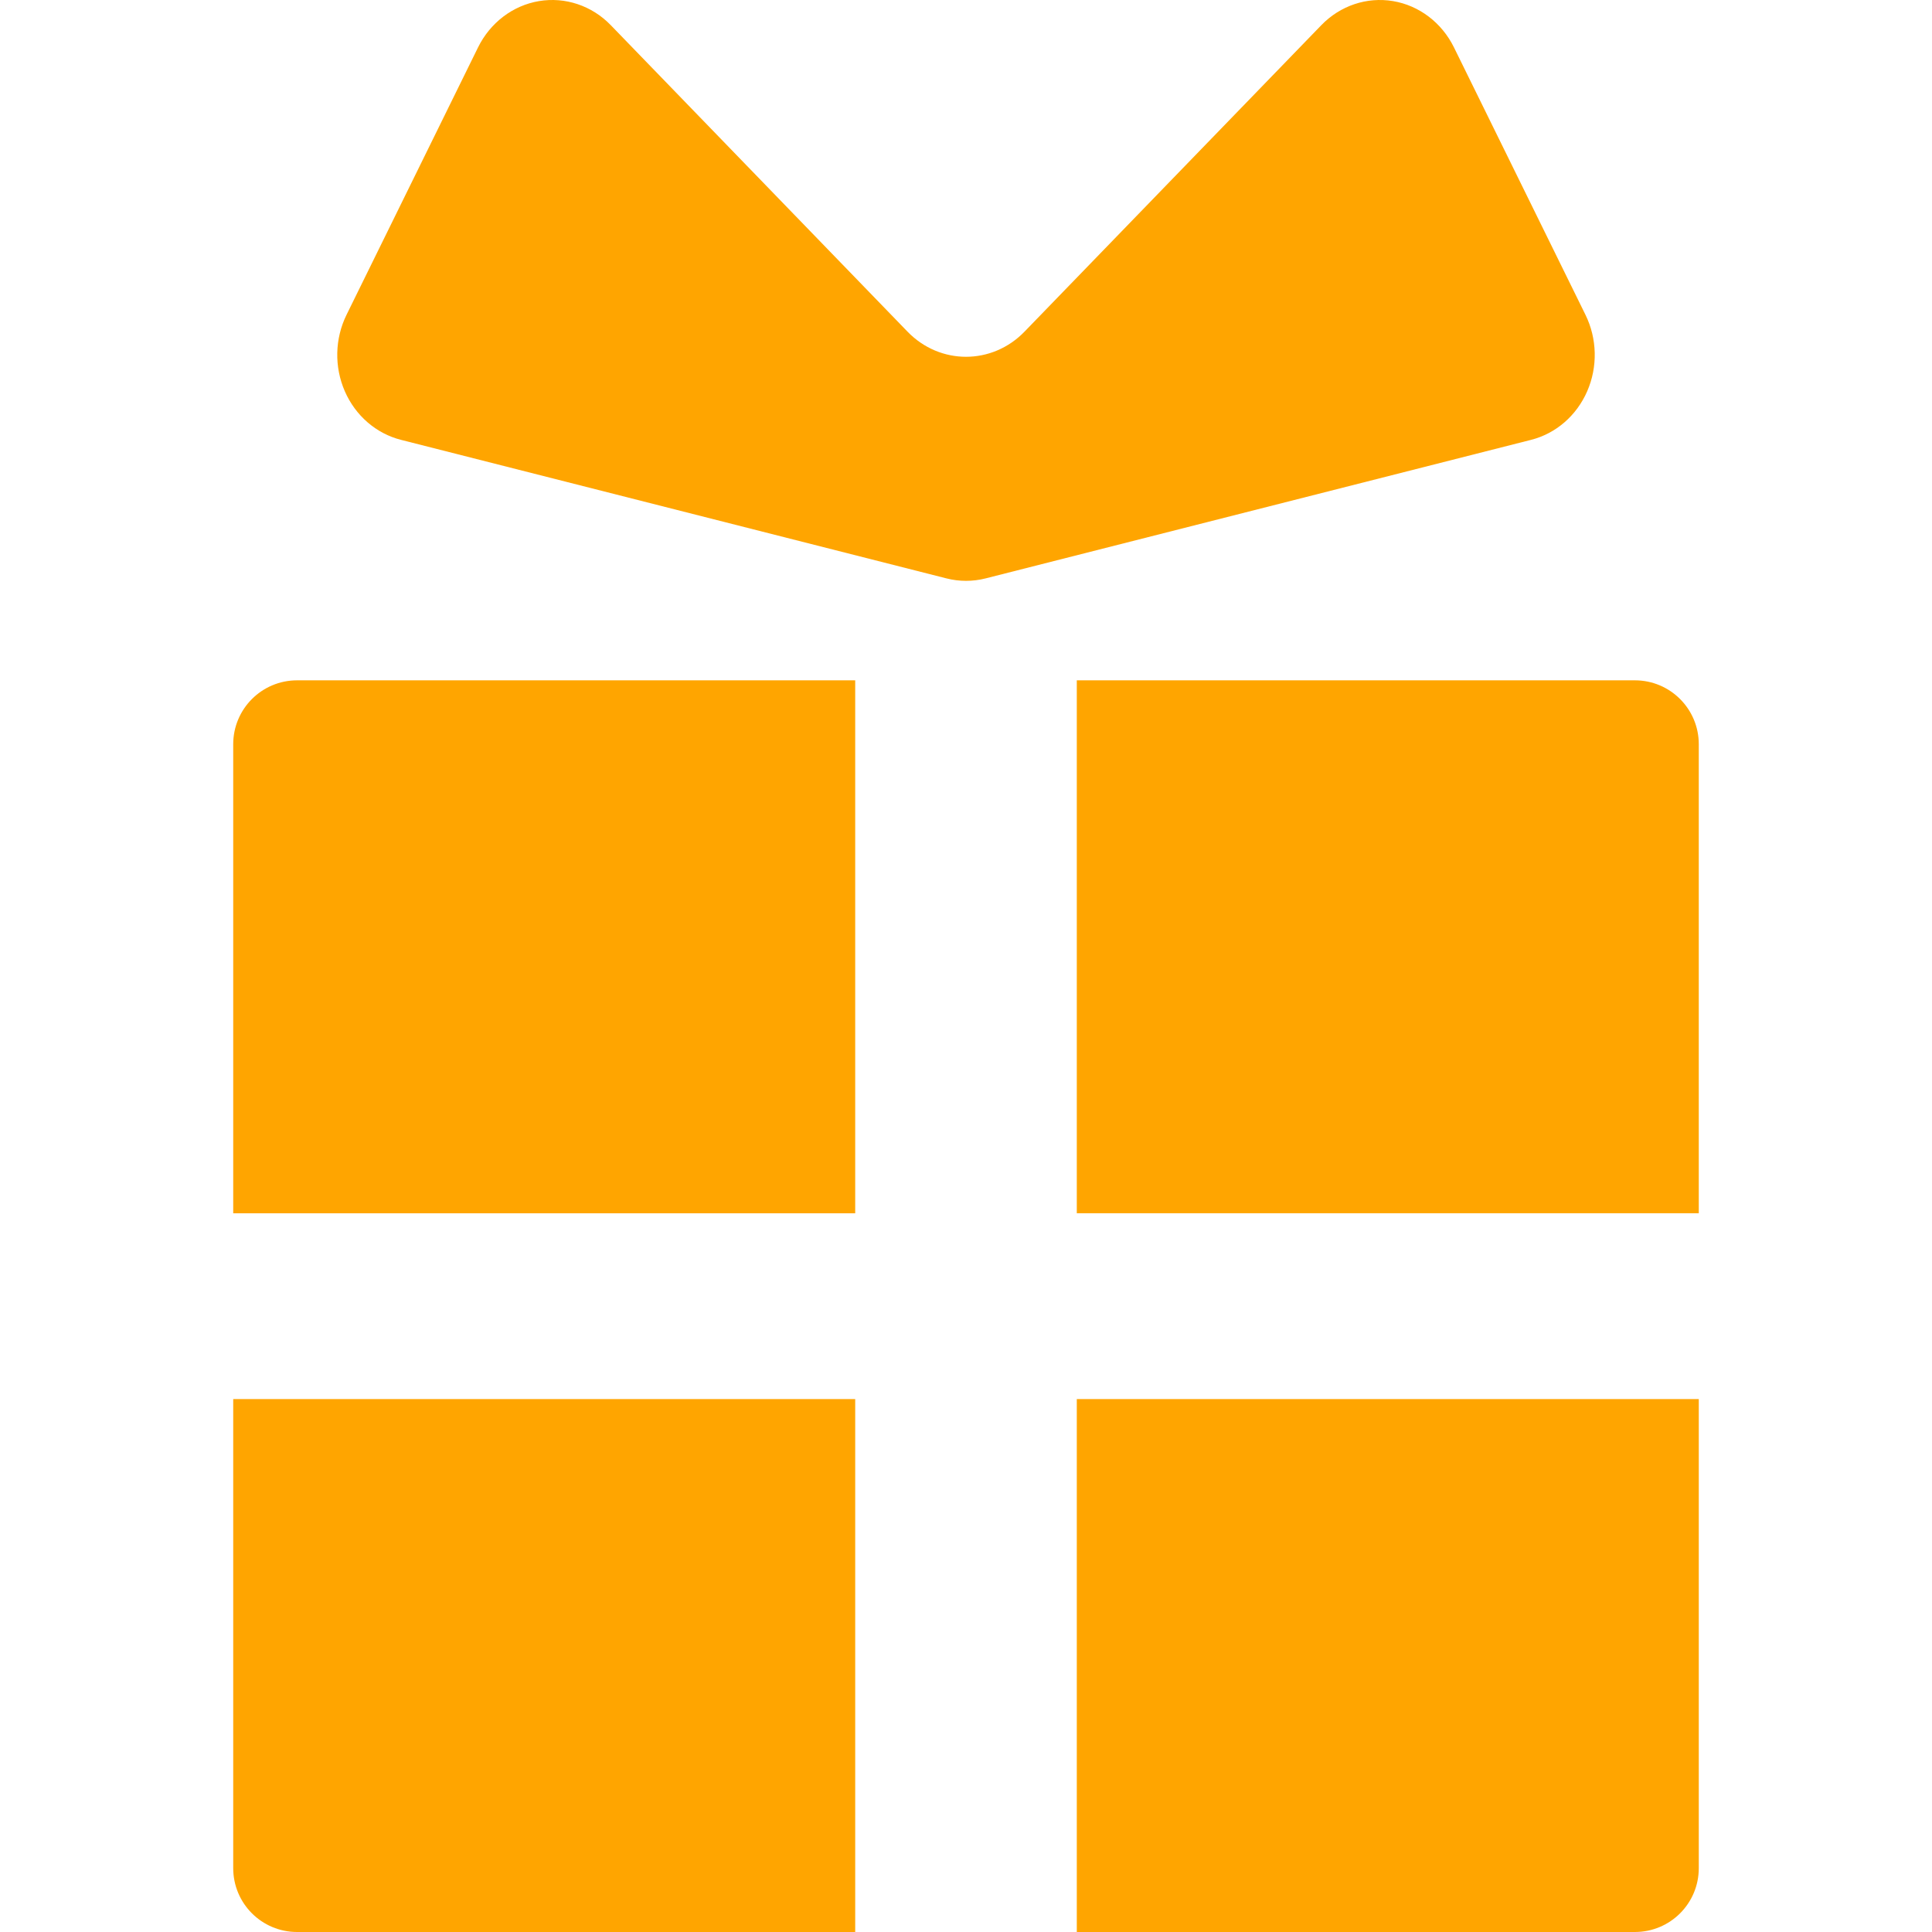
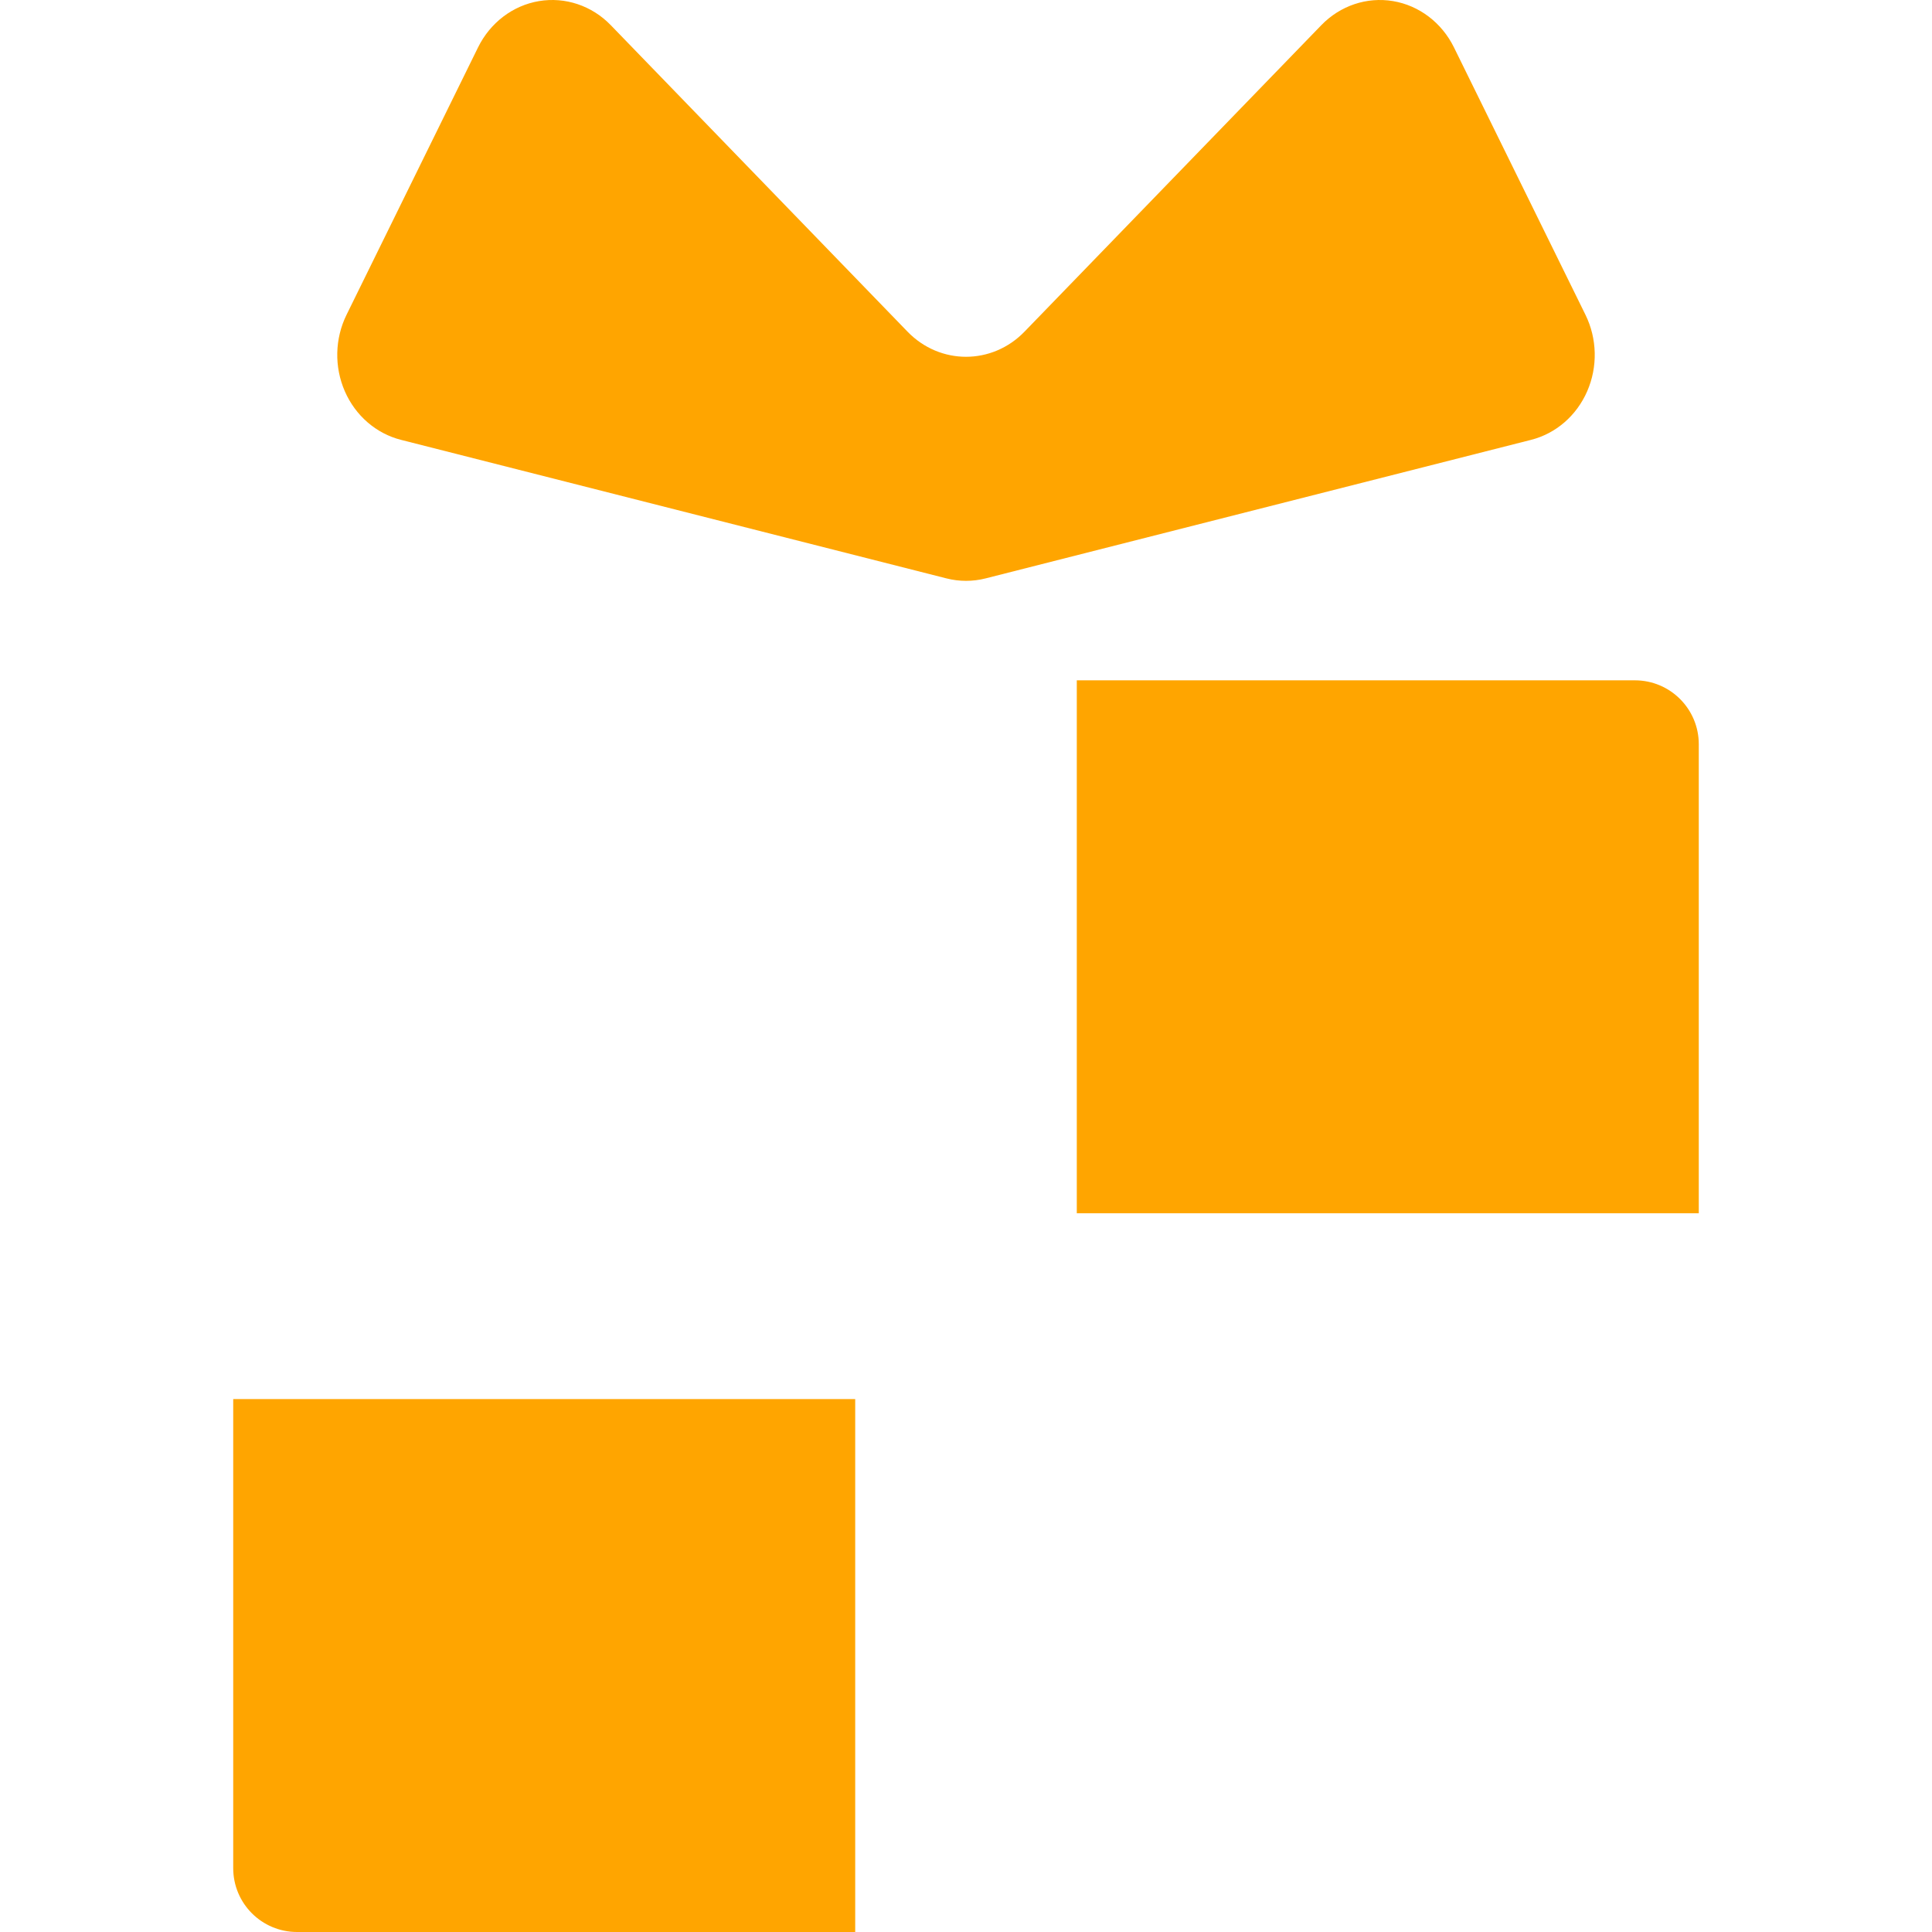
<svg xmlns="http://www.w3.org/2000/svg" version="1.1" x="0px" y="0px" viewBox="0 0 512 512" style="width: 12px; height: 12px;" xml:space="preserve">
  <g>
    <style>
.getpointsvg{
	fill:orange;
}
</style>
-     <path class="getpointsvg" d="M61.805,197.23v124.299h164.834V180.294H78.732C69.371,180.294,61.805,187.884,61.805,197.23z" />
    <path class="getpointsvg" d="M433.268,180.294H285.361v141.234h164.834V197.23C450.195,187.884,442.629,180.294,433.268,180.294z" />
    <path class="getpointsvg" d="M61.805,495.073c0,9.361,7.566,16.927,16.927,16.927h147.907V370.774H61.805V495.073z" />
-     <path class="getpointsvg" d="M285.361,512h147.907c9.361,0,16.927-7.566,16.927-16.927V370.774H285.361V512z" />
    <path class="getpointsvg" d="M420.622,103.687c2.822-6.468,2.65-13.94-0.455-20.259l-34.858-70.876c-3.215-6.538-9.22-11.102-16.151-12.262c-6.946-1.16-13.987,1.208-18.997,6.382l-78.654,81.217c-8.608,8.883-22.4,8.883-31.008,0L161.846,6.657c-5.002-5.167-12.058-7.527-19.004-6.367c-6.931,1.16-12.929,5.724-16.152,12.262L91.832,83.428c-3.104,6.319-3.277,13.783-0.454,20.251c2.815,6.469,8.318,11.228,14.904,12.89l144.528,36.708c3.419,0.87,6.986,0.87,10.404,0l144.52-36.708C412.311,114.907,417.807,110.156,420.622,103.687z" />
  </g>
</svg>